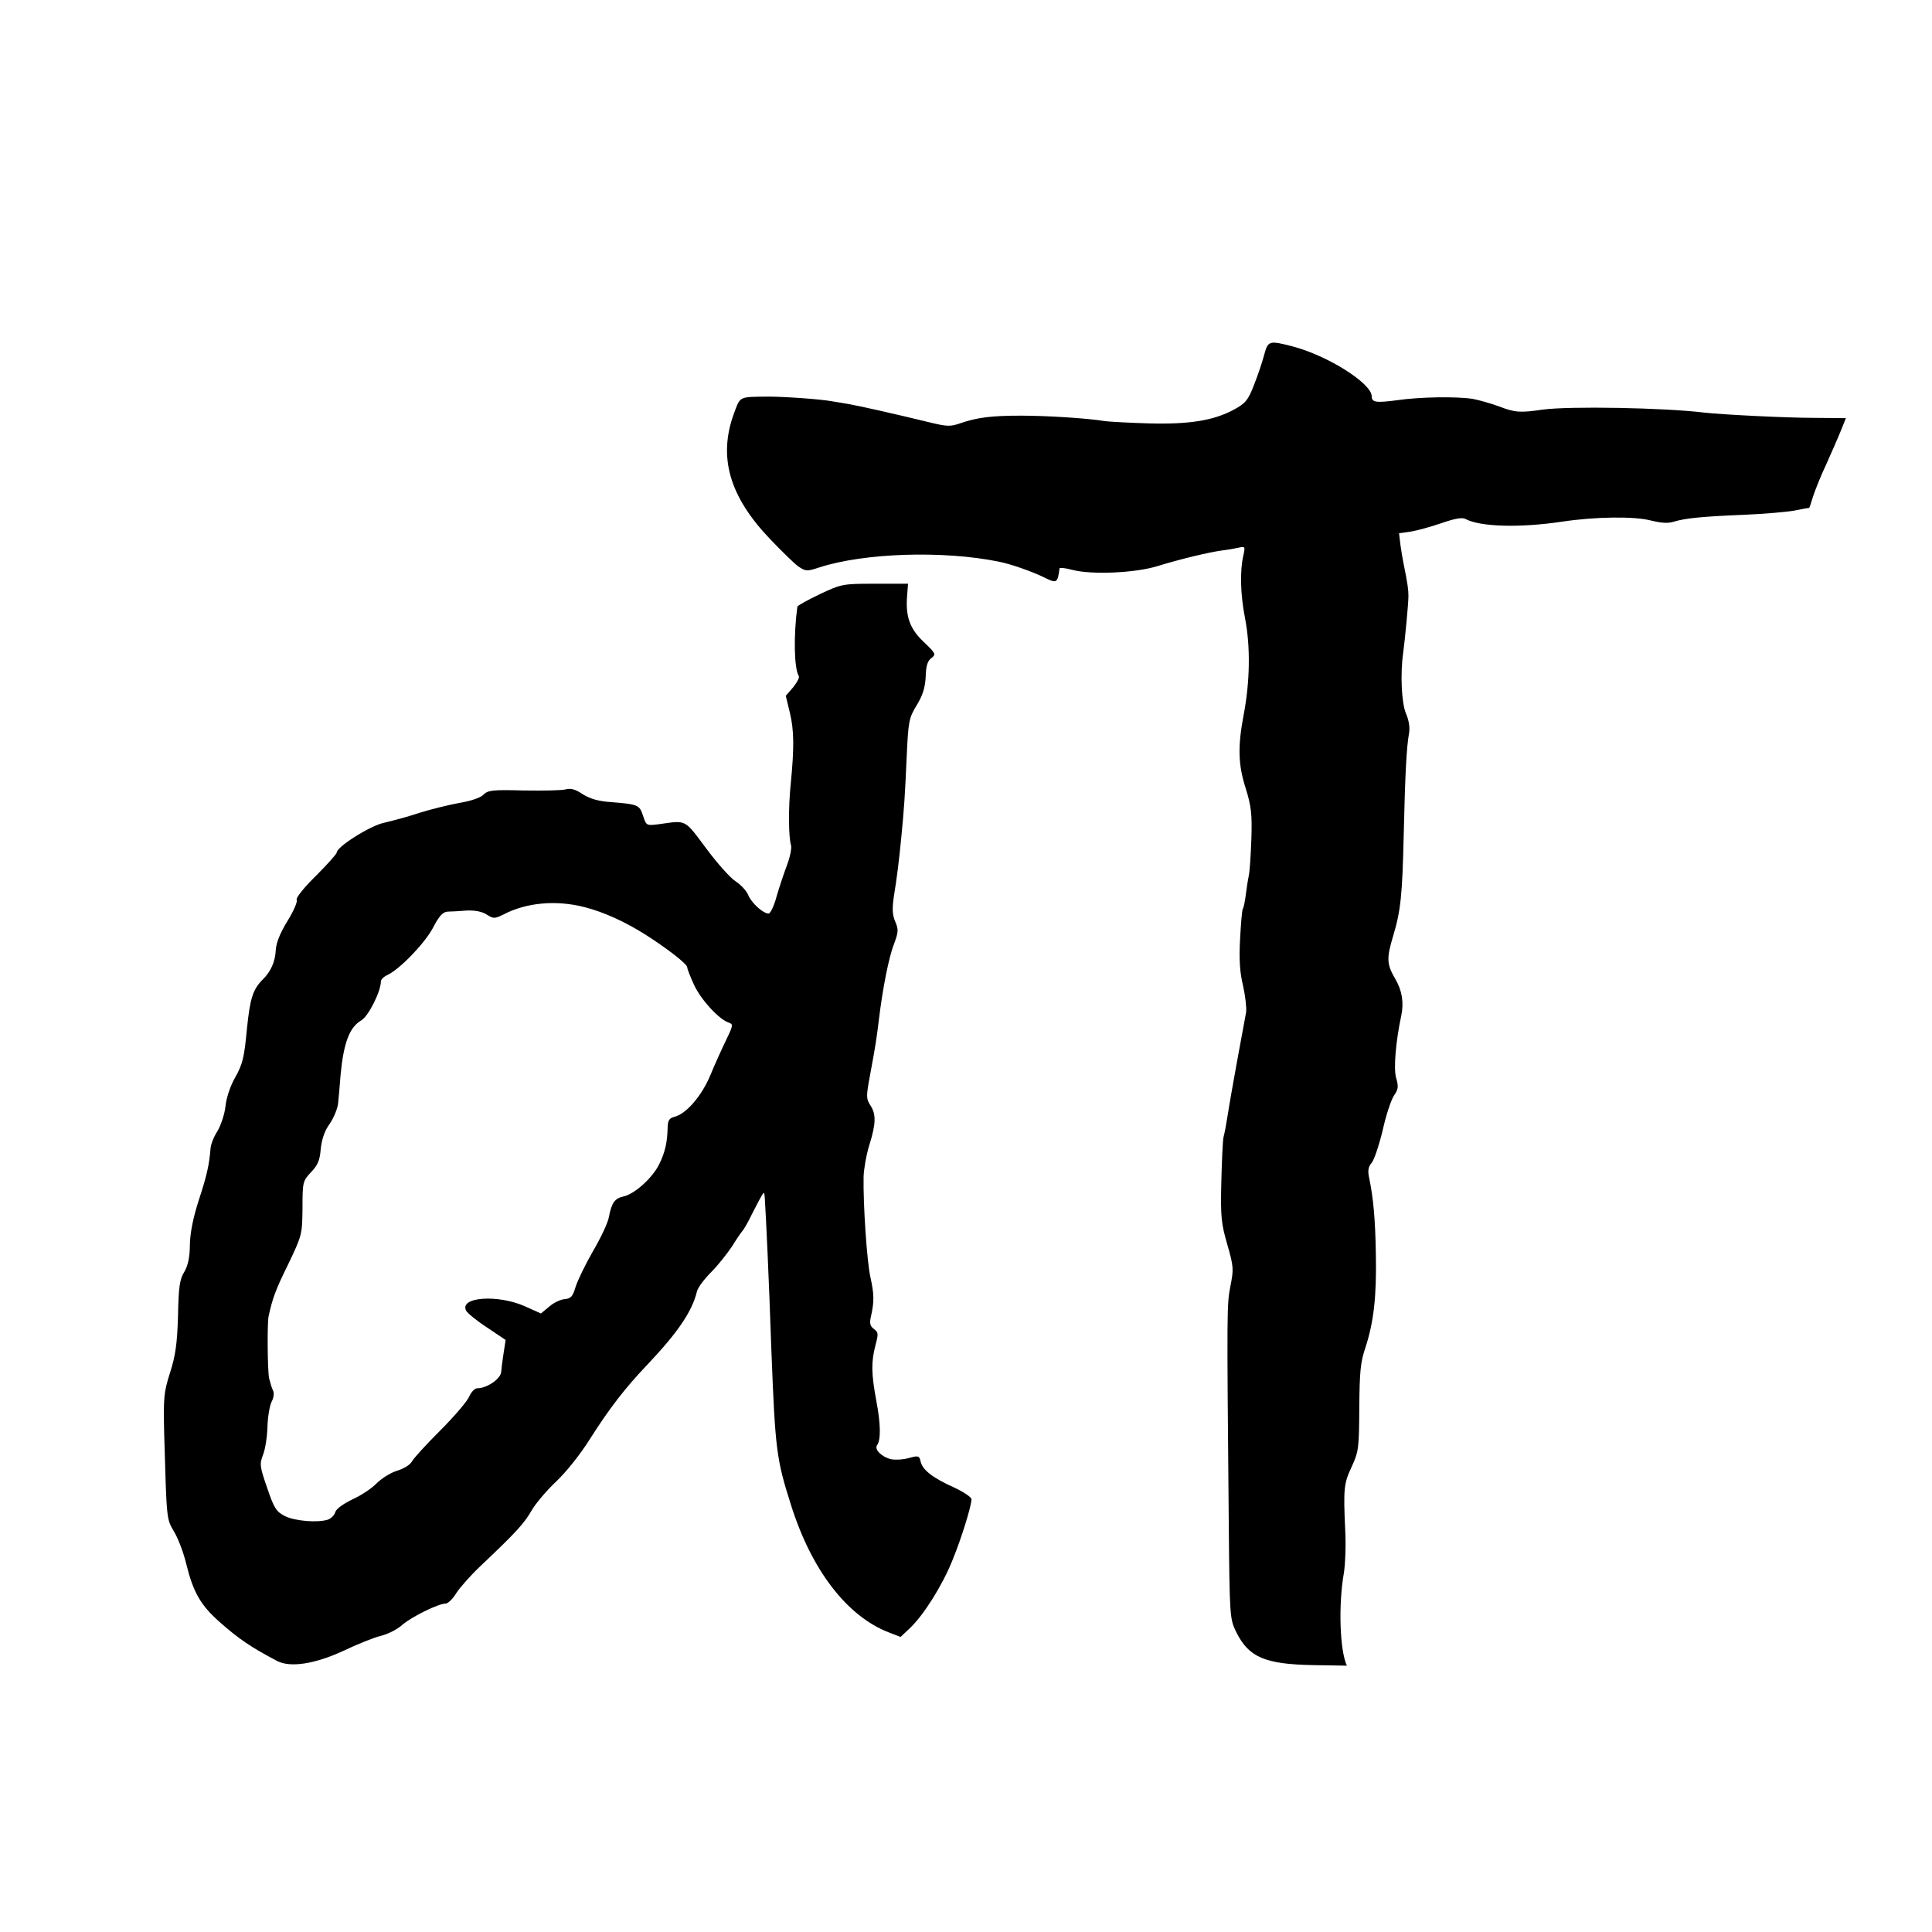
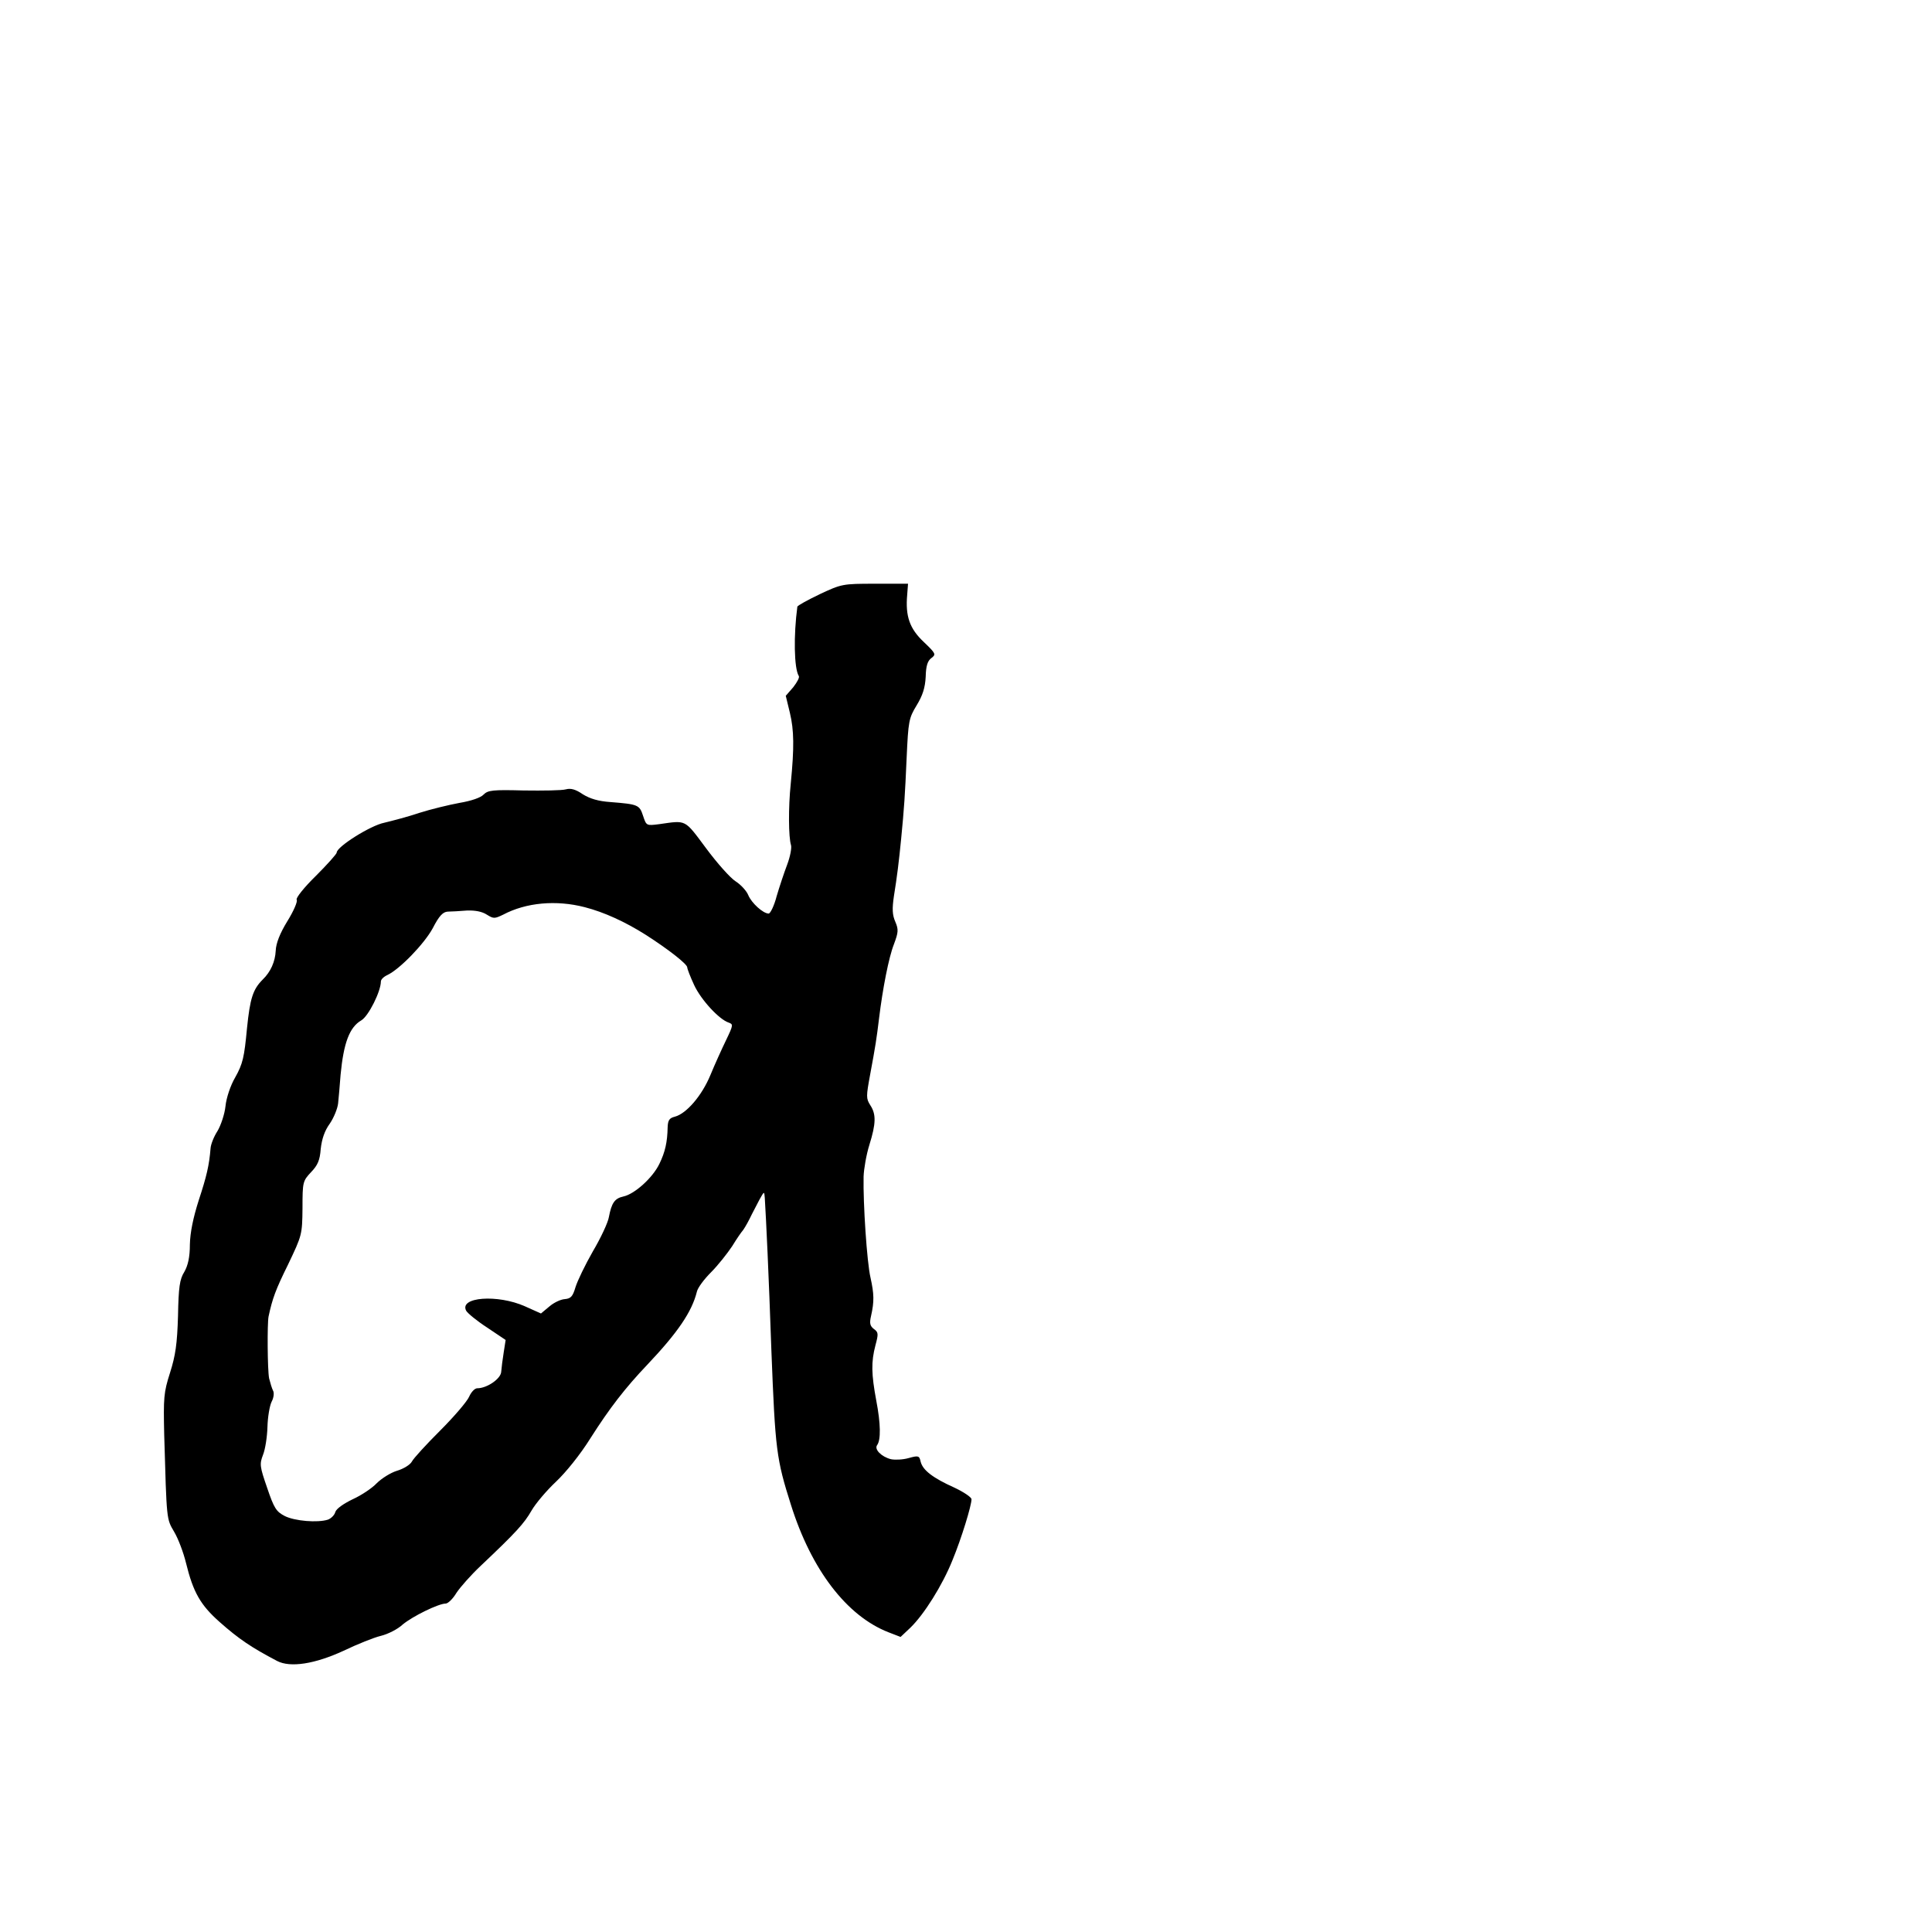
<svg xmlns="http://www.w3.org/2000/svg" version="1.0" width="700pt" height="700pt" viewBox="0 0 700 700" preserveAspectRatio="xMidYMid meet">
  <g transform="translate(0,700) scale(0.1,-0.1)" fill="#000000" stroke="none">
-     <path d="M4580 5713 c-7 -27 -24 -76 -37 -109 -21 -54 -30 -65 -72 -88 -74 -40 -163 -54 -309 -50 -70 2 -140 6 -157 8 -66 11 -215 20 -305 20 -106 0 -157 -6 -219 -27 -37 -13 -49 -13 -114 3 -132 32 -252 59 -292 66 -22 4 -49 8 -60 10 -43 8 -173 17 -230 17 -109 -1 -102 2 -125 -59 -59 -159 -18 -302 130 -457 41 -43 87 -88 102 -99 27 -18 31 -19 76 -4 163 53 450 62 651 21 42 -8 124 -37 164 -57 46 -23 49 -21 56 33 1 3 22 1 47 -6 71 -18 228 -11 308 14 78 24 184 50 236 57 19 2 46 7 59 10 22 5 23 3 16 -28 -13 -57 -11 -140 6 -228 20 -102 18 -230 -5 -350 -22 -115 -20 -182 8 -268 19 -62 23 -91 20 -180 -2 -59 -6 -118 -9 -132 -3 -14 -8 -45 -11 -70 -3 -25 -8 -49 -11 -53 -3 -4 -7 -54 -10 -110 -4 -73 -1 -121 11 -169 8 -37 13 -80 11 -95 -3 -16 -17 -91 -31 -168 -14 -77 -30 -167 -35 -200 -5 -33 -12 -71 -16 -85 -3 -14 -6 -88 -8 -165 -3 -125 0 -149 22 -225 23 -80 23 -89 11 -150 -13 -66 -13 -80 -6 -855 3 -344 4 -351 27 -398 45 -91 103 -117 280 -120 66 -1 121 -2 121 -2 -26 56 -31 221 -11 335 5 30 8 100 5 155 -7 154 -5 170 24 232 25 55 26 67 27 213 1 130 4 165 23 220 29 90 40 182 37 335 -2 127 -9 203 -24 276 -6 27 -4 41 9 56 9 11 27 65 40 119 12 55 31 111 41 125 15 22 17 32 7 65 -9 35 -1 130 19 224 10 47 3 91 -21 132 -32 55 -33 75 -8 158 27 90 33 146 38 369 5 215 10 313 19 363 4 21 0 48 -11 73 -16 38 -21 143 -10 220 7 52 19 179 19 205 0 23 -2 41 -18 120 -3 14 -8 44 -11 66 l-5 42 43 6 c24 4 74 18 112 31 46 16 73 21 85 15 53 -29 198 -33 351 -10 120 18 262 20 322 4 37 -9 62 -11 83 -4 42 13 110 19 257 25 70 3 151 10 179 15 28 6 53 10 54 10 1 0 7 18 14 41 7 22 28 75 48 117 19 43 43 97 53 122 l18 45 -112 1 c-106 0 -338 12 -400 19 -147 18 -489 24 -586 11 -83 -12 -100 -11 -160 12 -30 11 -73 23 -95 27 -60 9 -190 7 -273 -5 -76 -10 -92 -8 -92 14 0 47 -160 148 -287 181 -85 22 -89 21 -103 -32z" />
    <path d="M2970 4847 c-44 -21 -80 -41 -81 -45 -14 -104 -12 -223 5 -251 4 -5 -6 -23 -20 -41 l-27 -31 15 -62 c15 -63 16 -124 3 -257 -9 -86 -8 -194 1 -222 3 -10 -3 -42 -14 -71 -11 -29 -28 -80 -38 -114 -9 -35 -23 -63 -29 -63 -20 0 -62 38 -74 67 -6 15 -27 38 -46 50 -19 12 -67 66 -107 120 -79 106 -70 101 -169 87 -47 -6 -47 -6 -59 30 -13 40 -18 42 -118 50 -44 3 -74 12 -100 28 -26 18 -44 23 -62 18 -14 -4 -82 -5 -153 -4 -112 3 -129 1 -145 -15 -10 -11 -45 -23 -87 -30 -38 -7 -104 -23 -145 -36 -41 -14 -99 -29 -128 -36 -50 -10 -172 -87 -172 -108 0 -5 -34 -43 -76 -85 -42 -41 -73 -80 -69 -86 4 -6 -11 -41 -34 -78 -27 -44 -41 -80 -42 -107 -2 -39 -18 -76 -47 -104 -36 -36 -46 -69 -57 -176 -10 -106 -15 -129 -43 -179 -17 -29 -32 -74 -35 -104 -3 -29 -17 -70 -29 -90 -13 -20 -24 -48 -25 -62 -5 -62 -14 -101 -43 -189 -20 -63 -31 -116 -32 -160 0 -46 -7 -76 -20 -99 -17 -27 -21 -55 -23 -160 -3 -101 -9 -143 -29 -206 -23 -72 -24 -90 -21 -225 9 -312 8 -303 36 -351 15 -25 34 -76 43 -113 26 -106 52 -152 122 -214 70 -62 115 -92 208 -141 48 -25 137 -11 241 37 50 24 110 48 135 54 25 6 61 24 79 41 36 30 130 76 156 76 8 0 26 17 39 39 14 21 53 65 87 97 130 123 158 154 185 201 15 26 55 73 88 104 36 34 88 98 126 159 68 107 125 181 205 265 110 116 162 192 180 265 3 14 26 45 51 70 25 25 59 68 77 95 17 28 34 52 37 55 3 3 15 22 26 44 10 21 27 52 36 70 17 30 17 31 19 6 5 -81 14 -268 24 -555 14 -359 18 -391 71 -558 74 -235 202 -402 353 -461 l44 -17 35 33 c50 48 117 155 153 245 33 80 69 198 69 221 0 7 -28 26 -62 42 -78 35 -114 63 -122 93 -5 23 -8 24 -44 14 -21 -6 -50 -7 -64 -4 -35 9 -61 36 -50 51 14 19 13 78 -3 161 -18 97 -19 140 -3 201 11 41 11 47 -6 59 -14 11 -16 21 -10 47 12 53 11 80 -2 139 -13 56 -27 268 -25 366 1 28 10 80 21 115 24 77 25 111 3 144 -15 24 -15 31 0 112 19 102 23 128 32 202 13 107 35 221 54 269 16 43 17 53 5 81 -11 25 -12 47 -5 94 11 68 18 124 26 206 11 112 14 158 20 295 6 132 8 143 36 189 22 36 31 64 33 104 1 40 7 58 21 68 17 13 16 16 -28 58 -51 48 -67 93 -60 171 l3 40 -120 0 c-117 0 -121 -1 -200 -38z m-851 -1134 c70 -18 146 -53 219 -99 83 -53 152 -107 152 -119 0 -5 11 -34 25 -64 25 -54 91 -125 125 -136 17 -6 17 -9 -9 -63 -15 -31 -41 -88 -57 -127 -31 -75 -87 -140 -129 -151 -20 -5 -25 -13 -26 -38 -1 -54 -9 -90 -30 -133 -24 -50 -89 -109 -130 -118 -32 -7 -43 -23 -53 -75 -3 -19 -29 -75 -58 -124 -28 -49 -56 -107 -63 -130 -10 -34 -17 -41 -39 -43 -15 -1 -40 -13 -56 -27 l-30 -25 -58 26 c-99 44 -239 34 -213 -16 5 -9 39 -37 76 -61 l67 -45 -7 -45 c-4 -25 -8 -56 -9 -70 -1 -25 -51 -60 -87 -60 -9 0 -22 -14 -29 -30 -7 -17 -54 -72 -105 -123 -51 -51 -97 -101 -103 -113 -6 -11 -30 -26 -54 -33 -23 -7 -56 -28 -73 -45 -17 -18 -56 -44 -87 -58 -33 -16 -59 -34 -63 -46 -3 -12 -16 -24 -27 -28 -38 -12 -120 -5 -156 13 -31 16 -39 28 -64 102 -27 78 -28 86 -15 120 8 20 15 65 16 101 1 36 8 77 15 91 8 15 10 33 5 41 -4 8 -10 28 -14 44 -6 31 -7 199 -2 224 14 65 25 96 71 189 50 105 51 107 52 204 0 94 1 98 31 130 24 25 32 43 35 84 4 36 14 66 33 92 15 22 28 55 30 73 2 18 6 65 9 104 11 115 32 172 75 197 26 15 71 105 71 141 0 7 10 17 23 23 45 21 134 113 165 170 23 45 37 59 54 60 13 0 44 2 70 4 31 1 55 -4 72 -15 24 -15 28 -15 59 0 83 44 192 54 296 27z" />
  </g>
</svg>